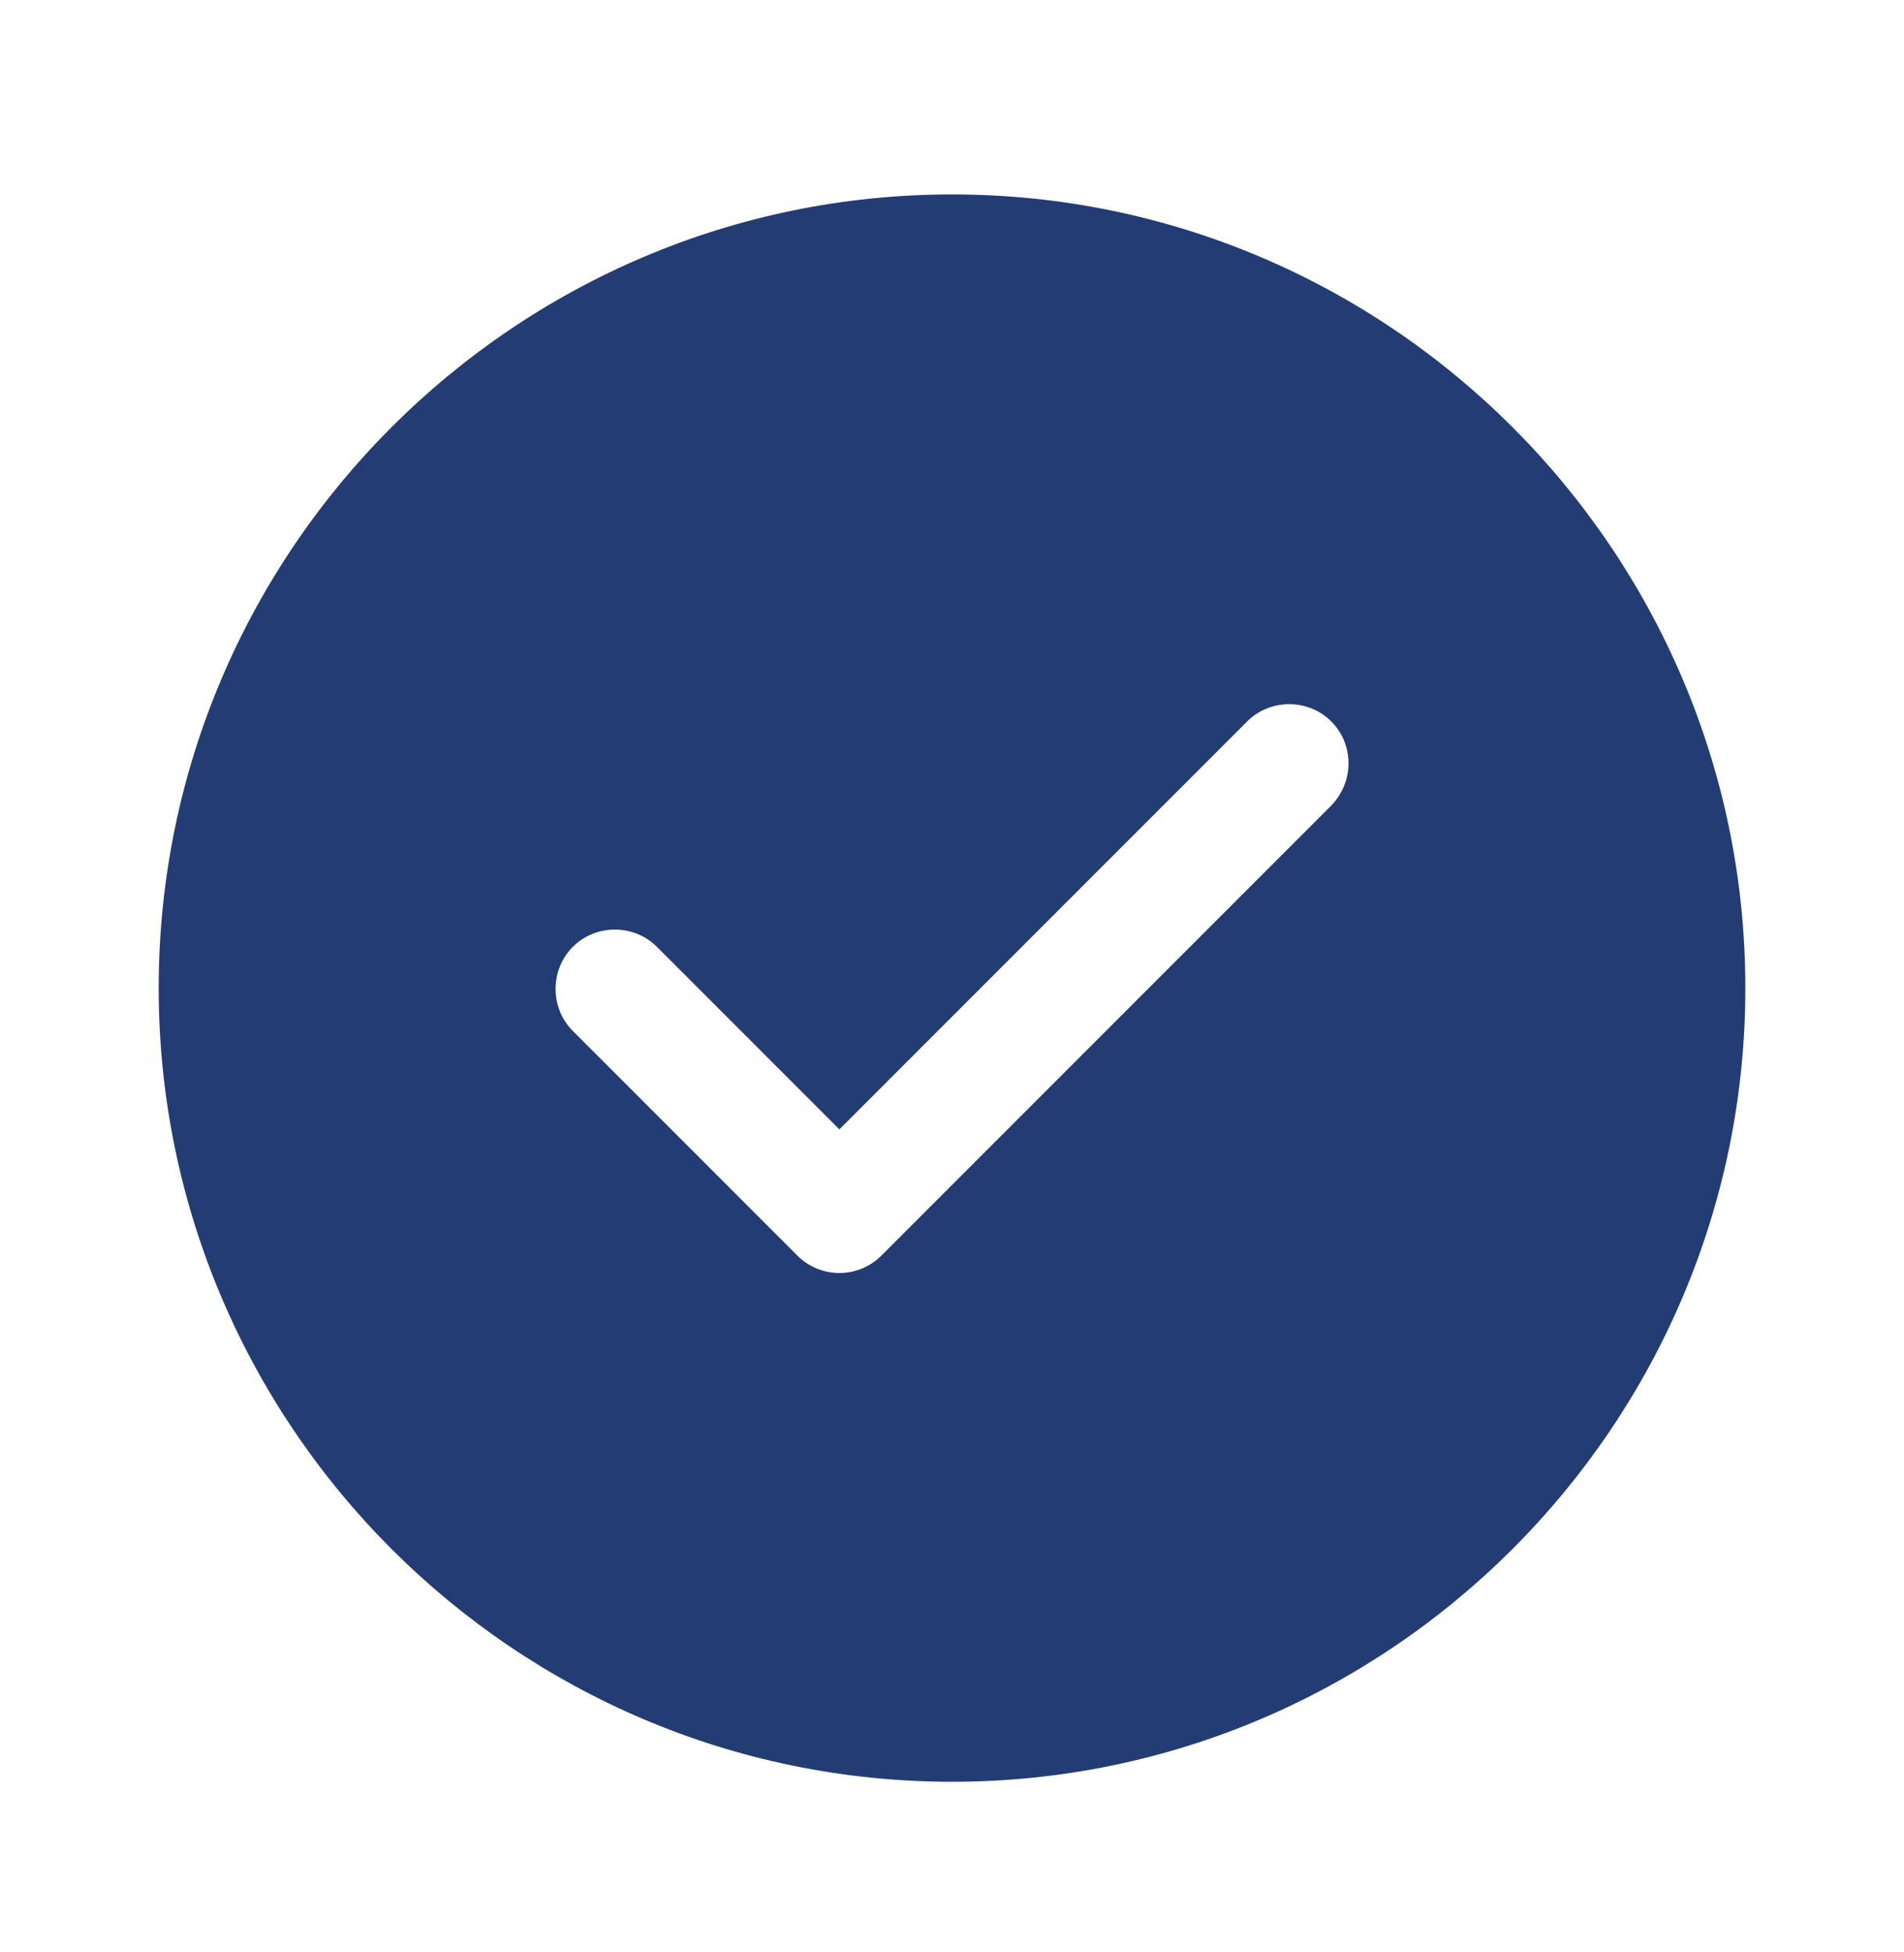
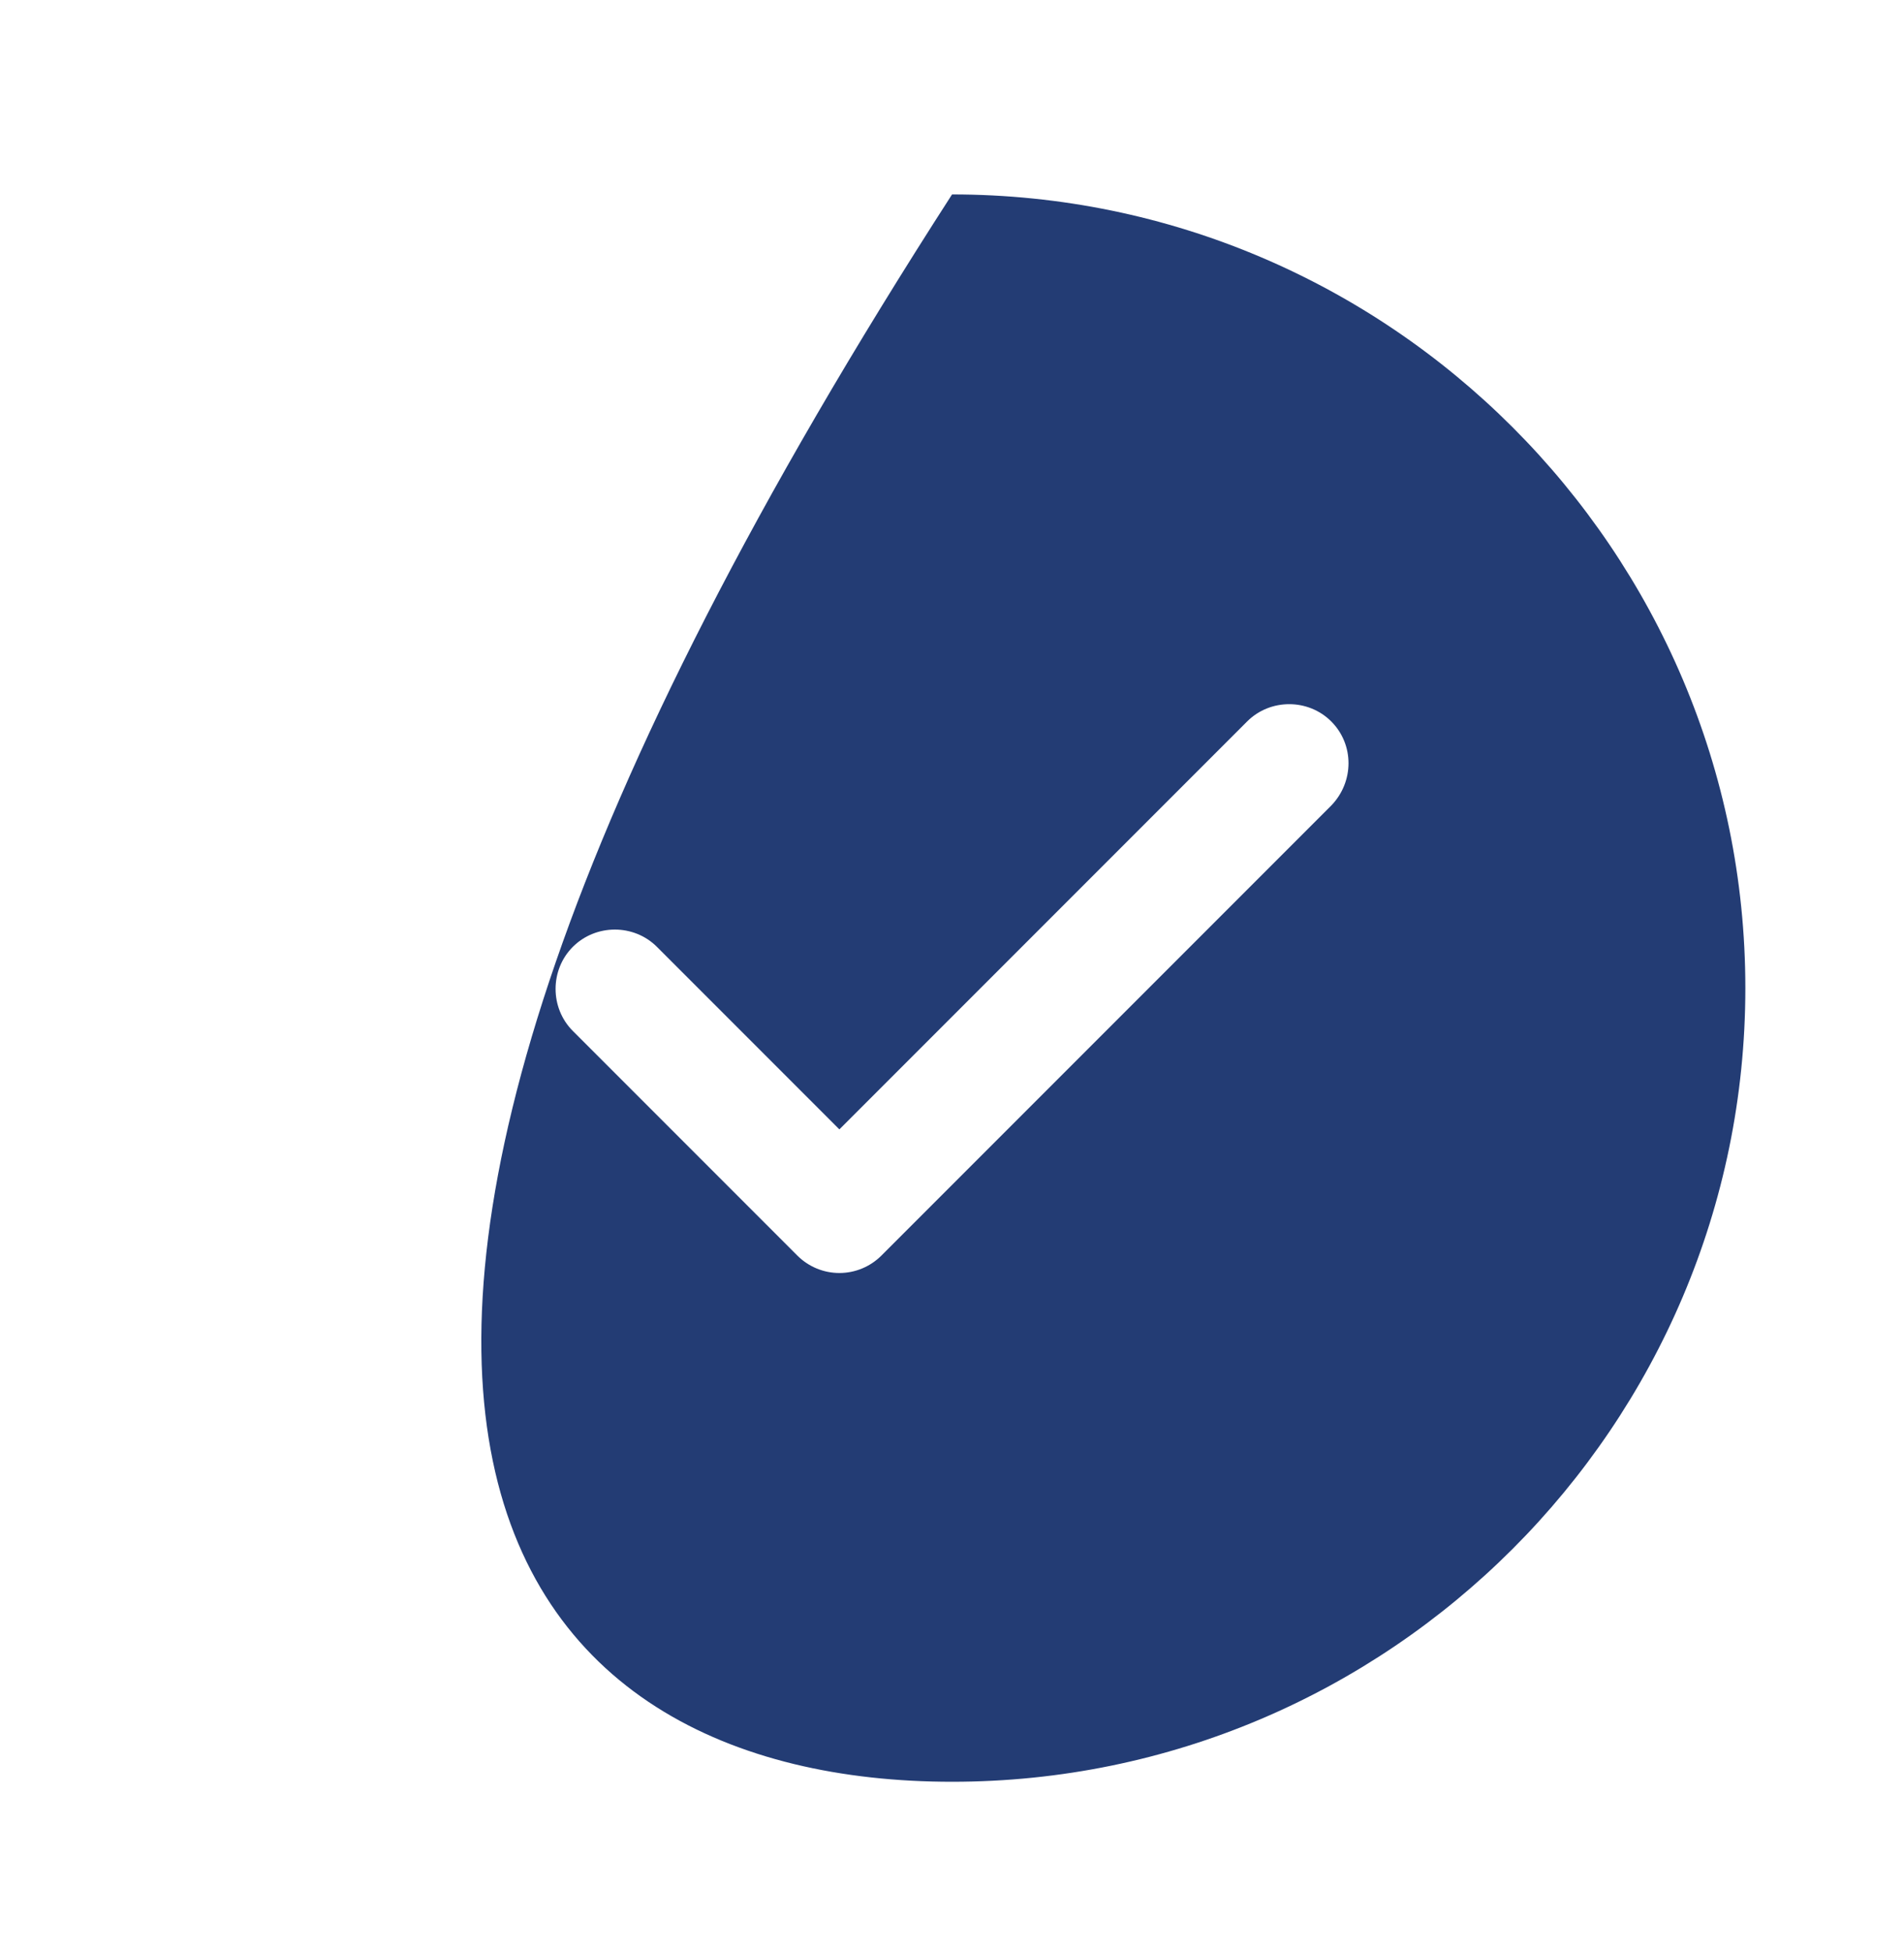
<svg xmlns="http://www.w3.org/2000/svg" width="40" height="41" viewBox="0 0 40 41" fill="none">
-   <path d="M20.001 4.083C10.817 4.083 3.334 11.567 3.334 20.75C3.334 29.933 10.817 37.417 20.001 37.417C29.184 37.417 36.667 29.933 36.667 20.75C36.667 11.567 29.184 4.083 20.001 4.083ZM27.967 16.917L18.517 26.367C18.284 26.6 17.967 26.733 17.634 26.733C17.301 26.733 16.984 26.6 16.751 26.367L12.034 21.65C11.551 21.167 11.551 20.367 12.034 19.884C12.517 19.4 13.317 19.4 13.801 19.884L17.634 23.717L26.201 15.15C26.684 14.667 27.484 14.667 27.967 15.15C28.451 15.633 28.451 16.417 27.967 16.917Z" fill="#233C74" />
+   <path d="M20.001 4.083C3.334 29.933 10.817 37.417 20.001 37.417C29.184 37.417 36.667 29.933 36.667 20.75C36.667 11.567 29.184 4.083 20.001 4.083ZM27.967 16.917L18.517 26.367C18.284 26.6 17.967 26.733 17.634 26.733C17.301 26.733 16.984 26.6 16.751 26.367L12.034 21.65C11.551 21.167 11.551 20.367 12.034 19.884C12.517 19.4 13.317 19.4 13.801 19.884L17.634 23.717L26.201 15.15C26.684 14.667 27.484 14.667 27.967 15.15C28.451 15.633 28.451 16.417 27.967 16.917Z" fill="#233C74" />
</svg>